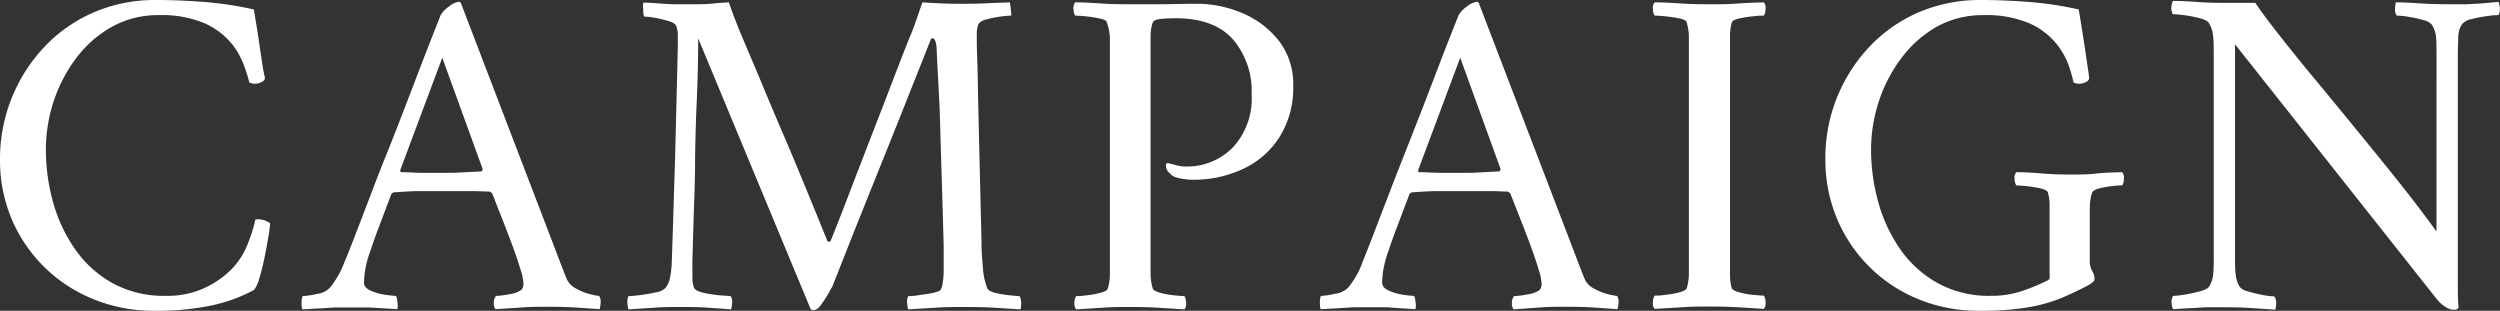
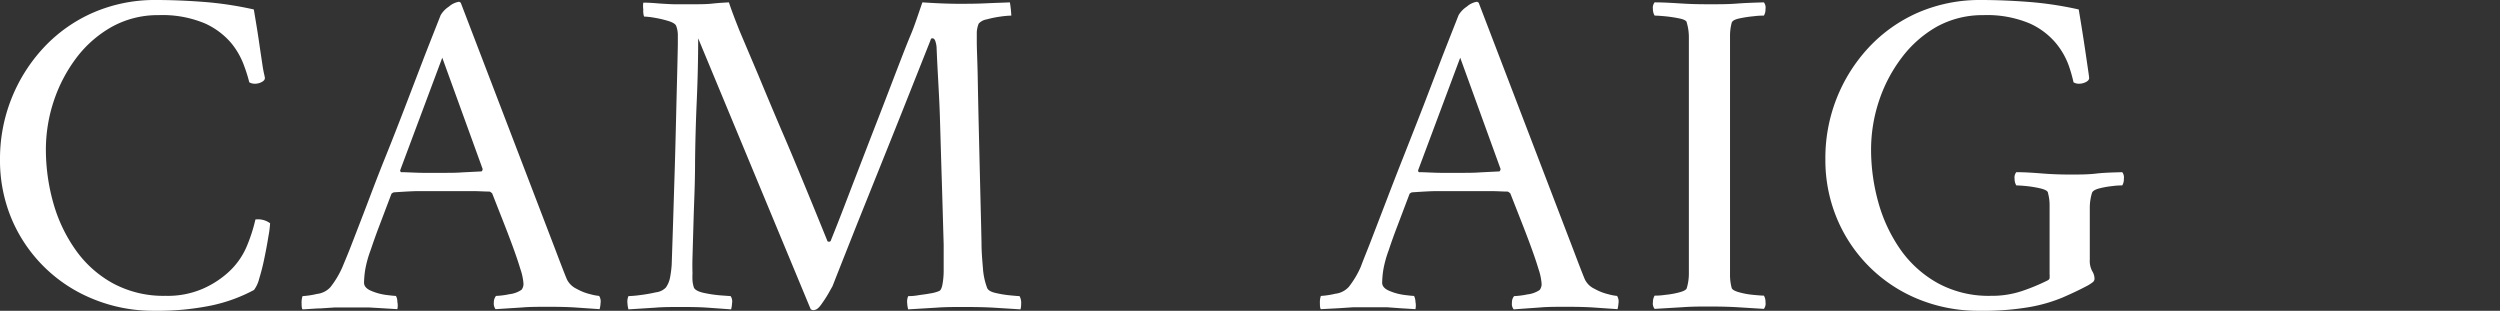
<svg xmlns="http://www.w3.org/2000/svg" viewBox="0 0 264.26 32.85">
  <rect x="0" y="0" width="264.26" height="32.85" fill="#333333" stroke="none" />
  <defs>
    <style>.cls-1{fill:#fff;}</style>
  </defs>
  <g id="レイヤー_2" data-name="レイヤー 2">
    <g id="header_footer">
      <path class="cls-1" d="M16.5,0c1.6,0,3.27.07,5,.2a37.34,37.34,0,0,1,5.33.8c.23,1.37.42,2.51.55,3.42s.26,1.75.37,2.5S28,8.12,28,8.25s-.07.27-.3.4a1.5,1.5,0,0,1-.75.2,1.16,1.16,0,0,1-.6-.15A15.58,15.58,0,0,0,25.82,7a8.11,8.11,0,0,0-1.34-2.4,7.89,7.89,0,0,0-2.83-2.13,11.62,11.62,0,0,0-4.9-.87,10,10,0,0,0-4.9,1.22,12.15,12.15,0,0,0-3.78,3.3,15.89,15.89,0,0,0-2.4,4.6,16.31,16.31,0,0,0-.82,5.08,20.79,20.79,0,0,0,.77,5.6,16.1,16.1,0,0,0,2.36,5,11.74,11.74,0,0,0,3.94,3.54,11.24,11.24,0,0,0,5.58,1.33,9.31,9.31,0,0,0,3.82-.7A9.86,9.86,0,0,0,24,28.9a7.8,7.8,0,0,0,2.1-2.9,17.39,17.39,0,0,0,.9-2.8,2.15,2.15,0,0,1,1.55.4,10.52,10.52,0,0,1-.18,1.4c-.11.7-.25,1.46-.42,2.27a22.23,22.23,0,0,1-.55,2.18,3.36,3.36,0,0,1-.55,1.2,16.87,16.87,0,0,1-4.55,1.65,28.23,28.23,0,0,1-5.95.55,16.71,16.71,0,0,1-6.6-1.28A15.72,15.72,0,0,1,1.17,23,16,16,0,0,1,0,16.85,17.23,17.23,0,0,1,4.65,5,15.78,15.78,0,0,1,9.88,1.32,16.34,16.34,0,0,1,16.5,0Z" />
      <path class="cls-1" d="M37.2,25.75c.63-1.63,1.22-3.15,1.75-4.55s1.14-3,1.82-4.68,1.38-3.48,2.08-5.3l2-5.22c.65-1.67,1.23-3.13,1.73-4.4a2.74,2.74,0,0,1,.87-.9,2.11,2.11,0,0,1,1-.5.22.22,0,0,1,.12,0,.42.42,0,0,0,.13.08l10,26.1c.73,1.93,1.15,3,1.25,3.2a2.17,2.17,0,0,0,1,.95,5.59,5.59,0,0,0,1.45.57,5.53,5.53,0,0,0,.93.18,1.09,1.09,0,0,1,.15.77,2.77,2.77,0,0,1-.1.63l-2.6-.18c-.77-.05-1.68-.07-2.75-.07s-2.08,0-2.83.07l-2.82.18a1,1,0,0,1-.18-.7,1.09,1.09,0,0,1,.23-.7,8.36,8.36,0,0,0,1.4-.18,2.83,2.83,0,0,0,1.3-.47,1,1,0,0,0,.2-.7A6.17,6.17,0,0,0,55,28.42c-.21-.71-.49-1.52-.82-2.42s-.67-1.78-1-2.62-.72-1.83-1.15-2.93c-.13-.13-.23-.2-.3-.2-.5,0-1.12-.05-1.85-.05h-3l-2.55,0c-.7,0-1.6.06-2.7.13a.73.73,0,0,0-.25.15l-1.28,3.38c-.35.91-.65,1.77-.92,2.57a11.77,11.77,0,0,0-.58,2.1,10.3,10.3,0,0,0-.12,1.35c0,.37.26.66.77.87a6,6,0,0,0,1.6.43c.55.07.9.1,1,.1a1.2,1.2,0,0,1,.15.62,1.8,1.8,0,0,1,0,.78l-1.63-.1L39,32.5c-.45,0-1,0-1.77,0s-1.35,0-1.85,0l-1.5.1c-.5,0-1.13.07-1.9.1-.07-.07-.1-.28-.1-.63a2.13,2.13,0,0,1,.1-.77,8.68,8.68,0,0,0,1.52-.23,2.25,2.25,0,0,0,1.43-.72,9.76,9.76,0,0,0,1.27-2.13C36.52,27.44,36.87,26.62,37.2,25.75ZM46.75,6.1,42.3,18c0,.13.07.2.1.2.63,0,1.39.06,2.27.07l2.13,0c.77,0,1.46,0,2.07-.05l2-.1c.07,0,.12-.08.15-.25Z" />
      <path class="cls-1" d="M73.1.45c.83,0,1.57,0,2.2-.07s1.22-.1,1.75-.13c.2.63.57,1.62,1.12,3l2,4.72q1.13,2.73,2.43,5.78c.87,2,1.72,4.06,2.55,6.07s1.6,3.9,2.3,5.63c0,.07.1.1.2.1s.17-.07.2-.2c1-2.47,1.83-4.69,2.6-6.68s1.54-4,2.32-6S94.37,8.5,95.3,6.1c.3-.77.62-1.6,1-2.5s.73-2,1.2-3.35C99,.35,100.3.4,101.3.4s1.84,0,2.92-.05,1.93-.07,2.53-.1a11.91,11.91,0,0,1,.15,1.4,9.35,9.35,0,0,0-1.13.1,11.24,11.24,0,0,0-1.47.3,1.44,1.44,0,0,0-.85.45,2.86,2.86,0,0,0-.2.9c0,.37,0,.7,0,1,0,.83.07,2.1.1,3.8s.07,3.61.12,5.72.1,4.21.15,6.28.1,3.9.13,5.5c0,.93.08,1.82.15,2.65a7.29,7.29,0,0,0,.45,2.1c.1.23.4.41.9.52a11.2,11.2,0,0,0,1.52.25c.52.05.85.08,1,.08a1.46,1.46,0,0,1,.17.82,2.07,2.07,0,0,1-.07.58L105,32.52c-.91-.05-1.9-.07-3-.07s-2.12,0-3,.07l-3,.18a2.61,2.61,0,0,1-.1-.6,1.5,1.5,0,0,1,.1-.8c.2,0,.52,0,1-.08s.87-.11,1.3-.2a3.87,3.87,0,0,0,1-.27c.17-.1.28-.38.35-.85a8.26,8.26,0,0,0,.1-1.2c0-.37,0-.84,0-1.43s0-1.05,0-1.42c-.07-2.37-.13-4.64-.2-6.83s-.13-4.41-.2-6.7S99.1,7.58,99,5a2.56,2.56,0,0,0-.1-.55c-.07-.27-.18-.4-.35-.4s-.15.12-.25.35l-2.78,7q-1.27,3.19-2.47,6.17l-2.43,6.05c-.81,2.05-1.69,4.26-2.62,6.63l-.45.8c-.23.4-.48.77-.73,1.12s-.47.55-.67.58a.48.48,0,0,1-.35,0,.16.16,0,0,0-.1-.05L73.8,4.05q0,3.19-.15,6.6t-.18,6.6c0,2.13-.1,4.06-.15,5.77s-.09,3.1-.12,4.15,0,1.63,0,1.73a7.42,7.42,0,0,0,0,.77,3.22,3.22,0,0,0,.15.73c.1.23.44.42,1,.55a13.42,13.42,0,0,0,1.78.27l1.1.08a1,1,0,0,1,.15.75,2.81,2.81,0,0,1-.1.65l-2.5-.18c-.7-.05-1.58-.07-2.65-.07s-2.08,0-2.85.07l-2.85.18a2.61,2.61,0,0,1-.1-.6,1.5,1.5,0,0,1,.1-.8,11.56,11.56,0,0,0,1.17-.1,16.44,16.44,0,0,0,1.73-.3,1.74,1.74,0,0,0,1.05-.5,2.7,2.7,0,0,0,.45-1.08A11.23,11.23,0,0,0,71,28q.15-4.39.27-8.45c.09-2.7.15-5.12.2-7.28s.1-3.9.13-5.25.05-2.14.05-2.37,0-.72,0-1a2.82,2.82,0,0,0-.17-.9c-.07-.2-.34-.38-.83-.53a11.72,11.72,0,0,0-1.5-.35,8.19,8.19,0,0,0-1.07-.12A1.89,1.89,0,0,1,68,1a2.41,2.41,0,0,1,0-.72c.77,0,1.38.07,1.85.1s.93.06,1.4.07S72.37.45,73.1.45Z" />
-       <path class="cls-1" d="M136.7,9.15a9.74,9.74,0,0,1-1.35,5.17,9,9,0,0,1-3.78,3.45A12.24,12.24,0,0,1,126,19a6.72,6.72,0,0,1-1-.1,3.9,3.9,0,0,1-1.05-.3l-.4-.38a.92.92,0,0,1-.3-.72c0-.2.08-.28.25-.25l.85.22a3.46,3.46,0,0,0,1,.13,6.75,6.75,0,0,0,4.95-2,7.55,7.55,0,0,0,2-5.62,8.39,8.39,0,0,0-2-5.85q-2-2.2-6-2.2c-.3,0-.76,0-1.38.05s-1,.17-1.07.4a4.5,4.5,0,0,0-.23,1.52c0,.72,0,1.45,0,2.18V26.9c0,.73,0,1.42,0,2.05a5.71,5.71,0,0,0,.23,1.55c.07.17.33.32.8.45a8.68,8.68,0,0,0,1.47.27c.52.05.88.08,1.08.08a1.27,1.27,0,0,1,.17.7.91.91,0,0,1-.17.7l-2.88-.18c-.91-.05-1.85-.07-2.82-.07s-1.88,0-2.83.07l-2.92.18a1,1,0,0,1-.18-.7,1.35,1.35,0,0,1,.18-.7c.2,0,.56,0,1.07-.08a9,9,0,0,0,1.5-.27q.73-.19.78-.45a5.38,5.38,0,0,0,.22-1.55c0-.63,0-1.32,0-2.05V6.05c0-.73,0-1.43,0-2.08A5.42,5.42,0,0,0,117,2.4q0-.3-.78-.45a13.84,13.84,0,0,0-1.5-.23c-.51-.05-.87-.07-1.07-.07a1.35,1.35,0,0,1-.18-.7,1,1,0,0,1,.18-.7c1,0,2,.07,2.92.13s1.9.07,2.83.07,2,0,3.12,0,2.4-.05,3.83-.05a12.29,12.29,0,0,1,5,1,9.64,9.64,0,0,1,3.9,3A7.54,7.54,0,0,1,136.7,9.15Z" />
      <path class="cls-1" d="M144.8,25.75l1.75-4.55q.8-2.1,1.82-4.68t2.08-5.3l2-5.22c.65-1.67,1.23-3.13,1.73-4.4a2.74,2.74,0,0,1,.87-.9,2.07,2.07,0,0,1,1-.5.22.22,0,0,1,.12,0,.42.42,0,0,0,.13.08l10,26.1c.73,1.93,1.15,3,1.25,3.2a2.12,2.12,0,0,0,1,.95,5.59,5.59,0,0,0,1.45.57,5.35,5.35,0,0,0,.93.18,1.09,1.09,0,0,1,.15.77,3.57,3.57,0,0,1-.1.63l-2.6-.18c-.77-.05-1.68-.07-2.75-.07s-2.08,0-2.83.07L160,32.7a.91.91,0,0,1-.18-.7,1,1,0,0,1,.23-.7,8.48,8.48,0,0,0,1.4-.18,2.88,2.88,0,0,0,1.3-.47,1,1,0,0,0,.2-.7,6.17,6.17,0,0,0-.33-1.53c-.21-.71-.49-1.52-.82-2.42s-.67-1.78-1-2.62-.72-1.83-1.15-2.93c-.14-.13-.24-.2-.3-.2-.5,0-1.12-.05-1.85-.05h-3l-2.55,0c-.7,0-1.6.06-2.7.13a.73.73,0,0,0-.25.15l-1.28,3.38c-.35.91-.66,1.77-.92,2.57a11.77,11.77,0,0,0-.58,2.1,10.3,10.3,0,0,0-.12,1.35c0,.37.26.66.77.87a6,6,0,0,0,1.6.43c.55.07.89.1,1,.1a1.45,1.45,0,0,1,.15.62,2,2,0,0,1,0,.78l-1.63-.1-1.35-.1c-.45,0-1,0-1.77,0s-1.35,0-1.85,0l-1.5.1-1.9.1c-.07-.07-.1-.28-.1-.63a2.13,2.13,0,0,1,.1-.77,8.68,8.68,0,0,0,1.52-.23,2.28,2.28,0,0,0,1.43-.72,9.76,9.76,0,0,0,1.27-2.13C144.12,27.44,144.46,26.62,144.8,25.75ZM154.35,6.1,149.9,18c0,.13.06.2.1.2.63,0,1.39.06,2.27.07l2.13,0c.77,0,1.46,0,2.07-.05l2-.1c.06,0,.11-.08.15-.25Z" />
      <path class="cls-1" d="M180.75.45c1,0,1.91,0,2.82-.07s1.88-.1,2.88-.13a.91.91,0,0,1,.17.7,1.27,1.27,0,0,1-.17.7c-.2,0-.57,0-1.1.07a12.47,12.47,0,0,0-1.5.23c-.47.1-.74.25-.8.45a5.34,5.34,0,0,0-.18,1.3c0,.53,0,1.12,0,1.75v22c0,.63,0,1.21,0,1.72a5.23,5.23,0,0,0,.18,1.28c.06.17.33.32.8.45a8.34,8.34,0,0,0,1.5.27c.53.05.9.08,1.1.08a1.27,1.27,0,0,1,.17.7.91.91,0,0,1-.17.7l-2.88-.18c-.91-.05-1.86-.07-2.82-.07s-1.89,0-2.85.07l-3,.18a.91.91,0,0,1-.18-.7,1.35,1.35,0,0,1,.18-.7c.2,0,.57,0,1.1-.08a9.09,9.09,0,0,0,1.52-.27c.49-.13.74-.28.78-.45a5.38,5.38,0,0,0,.22-1.55c0-.63,0-1.32,0-2.05V6.05c0-.73,0-1.43,0-2.08a5.42,5.42,0,0,0-.22-1.57c0-.2-.29-.35-.78-.45a13.85,13.85,0,0,0-1.52-.23c-.53-.05-.9-.07-1.1-.07a1.35,1.35,0,0,1-.18-.7.91.91,0,0,1,.18-.7c1,0,2,.07,3,.13S179.81.45,180.75.45Z" />
      <path class="cls-1" d="M216.65,24v-.6c0-.63,0-1.21,0-1.73a4.82,4.82,0,0,0-.17-1.27c0-.2-.29-.36-.78-.48a11.73,11.73,0,0,0-1.5-.25c-.51-.05-.87-.07-1.07-.07a1.35,1.35,0,0,1-.18-.7.91.91,0,0,1,.18-.7c1,0,2,.08,2.9.15s1.86.1,2.8.1,1.87,0,2.72-.1,1.78-.12,2.78-.15a.91.91,0,0,1,.17.7,1.27,1.27,0,0,1-.17.7c-.2,0-.55,0-1.05.07a9.45,9.45,0,0,0-1.4.25q-.66.18-.75.48a5.34,5.34,0,0,0-.23,1.55c0,.63,0,1.32,0,2.05v3.45a2.28,2.28,0,0,0,.25,1.2,1.56,1.56,0,0,1,.25.8.49.49,0,0,1-.15.35,4.25,4.25,0,0,1-.8.5c-.7.37-1.51.75-2.43,1.15a16.56,16.56,0,0,1-3.45,1,28.68,28.68,0,0,1-5.32.4,16.71,16.71,0,0,1-6.6-1.28,15.72,15.72,0,0,1-8.53-8.6,16,16,0,0,1-1.17-6.12A17.11,17.11,0,0,1,197.55,5a15.74,15.74,0,0,1,5.22-3.68A16.42,16.42,0,0,1,209.4,0c1.6,0,3.27.07,5,.2a37.34,37.34,0,0,1,5.33.8c.23,1.37.41,2.51.55,3.42s.26,1.75.37,2.5.18,1.2.18,1.33-.07.27-.3.4a1.56,1.56,0,0,1-.75.2,1.11,1.11,0,0,1-.6-.15,15.58,15.58,0,0,0-.48-1.7,7.94,7.94,0,0,0-1.35-2.4,7.76,7.76,0,0,0-2.82-2.13,11.66,11.66,0,0,0-4.9-.87,10,10,0,0,0-4.9,1.22A12.15,12.15,0,0,0,201,6.12a15.65,15.65,0,0,0-2.4,4.6,16.31,16.31,0,0,0-.82,5.08,20.79,20.79,0,0,0,.77,5.6,16.3,16.3,0,0,0,2.35,5,11.86,11.86,0,0,0,3.95,3.54,11.21,11.21,0,0,0,5.58,1.33,10,10,0,0,0,3.37-.53,21,21,0,0,0,2.58-1.07c.16-.07.26-.16.27-.27a2.63,2.63,0,0,0,0-.43Z" />
-       <path class="cls-1" d="M234.7.3h2.15c.7,0,1.21,0,1.55,0,.5.77,1.3,1.85,2.4,3.25s2.38,3,3.85,4.77,3,3.63,4.55,5.53,3.08,3.77,4.55,5.62,2.73,3.53,3.8,5V6c0-.87,0-1.55-.05-2.05a2.85,2.85,0,0,0-.45-1.35,1.62,1.62,0,0,0-.9-.48,12.59,12.59,0,0,0-1.58-.35,9.47,9.47,0,0,0-1.22-.12,1,1,0,0,1-.18-.72,3.57,3.57,0,0,1,.08-.68c1,0,1.87.07,2.72.12s1.81.08,2.88.08l1.87,0,1.5-.08L264.1.2a2.34,2.34,0,0,1,.15.6,1.43,1.43,0,0,1-.15.8c-.2,0-.59,0-1.18.1a12.34,12.34,0,0,0-1.67.32,1.77,1.77,0,0,0-1,.53,2.53,2.53,0,0,0-.4,1.25c0,.47-.05,1.17-.05,2.1V28.2c0,.7,0,1.37,0,2s0,1.41.08,2.28a.36.36,0,0,1-.3.25l-.35,0a1.72,1.72,0,0,1-.68-.25,3.79,3.79,0,0,1-1-.9l-21.3-26.9V27c0,.87,0,1.54.07,2a3.16,3.16,0,0,0,.43,1.33,1.59,1.59,0,0,0,.87.47,13.51,13.51,0,0,0,1.55.38,7.6,7.6,0,0,0,1.23.15,1.12,1.12,0,0,1,.2.7,2.12,2.12,0,0,1-.1.7l-2.7-.18c-.84-.05-1.79-.07-2.85-.07-.74,0-1.36,0-1.88,0l-1.5.1c-.48,0-1.11.07-1.87.1a1.73,1.73,0,0,1-.15-.6,1.28,1.28,0,0,1,.15-.8,8.78,8.78,0,0,0,1.15-.13,13.77,13.77,0,0,0,1.67-.35c.55-.15.88-.32,1-.52a2.91,2.91,0,0,0,.42-1.23A20.27,20.27,0,0,0,234,27V5.8c0-.93,0-1.63-.08-2.1a2.9,2.9,0,0,0-.42-1.25c-.1-.2-.43-.38-1-.53a12,12,0,0,0-1.67-.32,11.1,11.1,0,0,0-1.15-.1,1.28,1.28,0,0,1-.15-.8,1.73,1.73,0,0,1,.15-.6c1.13,0,2.05.07,2.75.12S233.9.3,234.7.3Z" />
    </g>
  </g>
</svg>